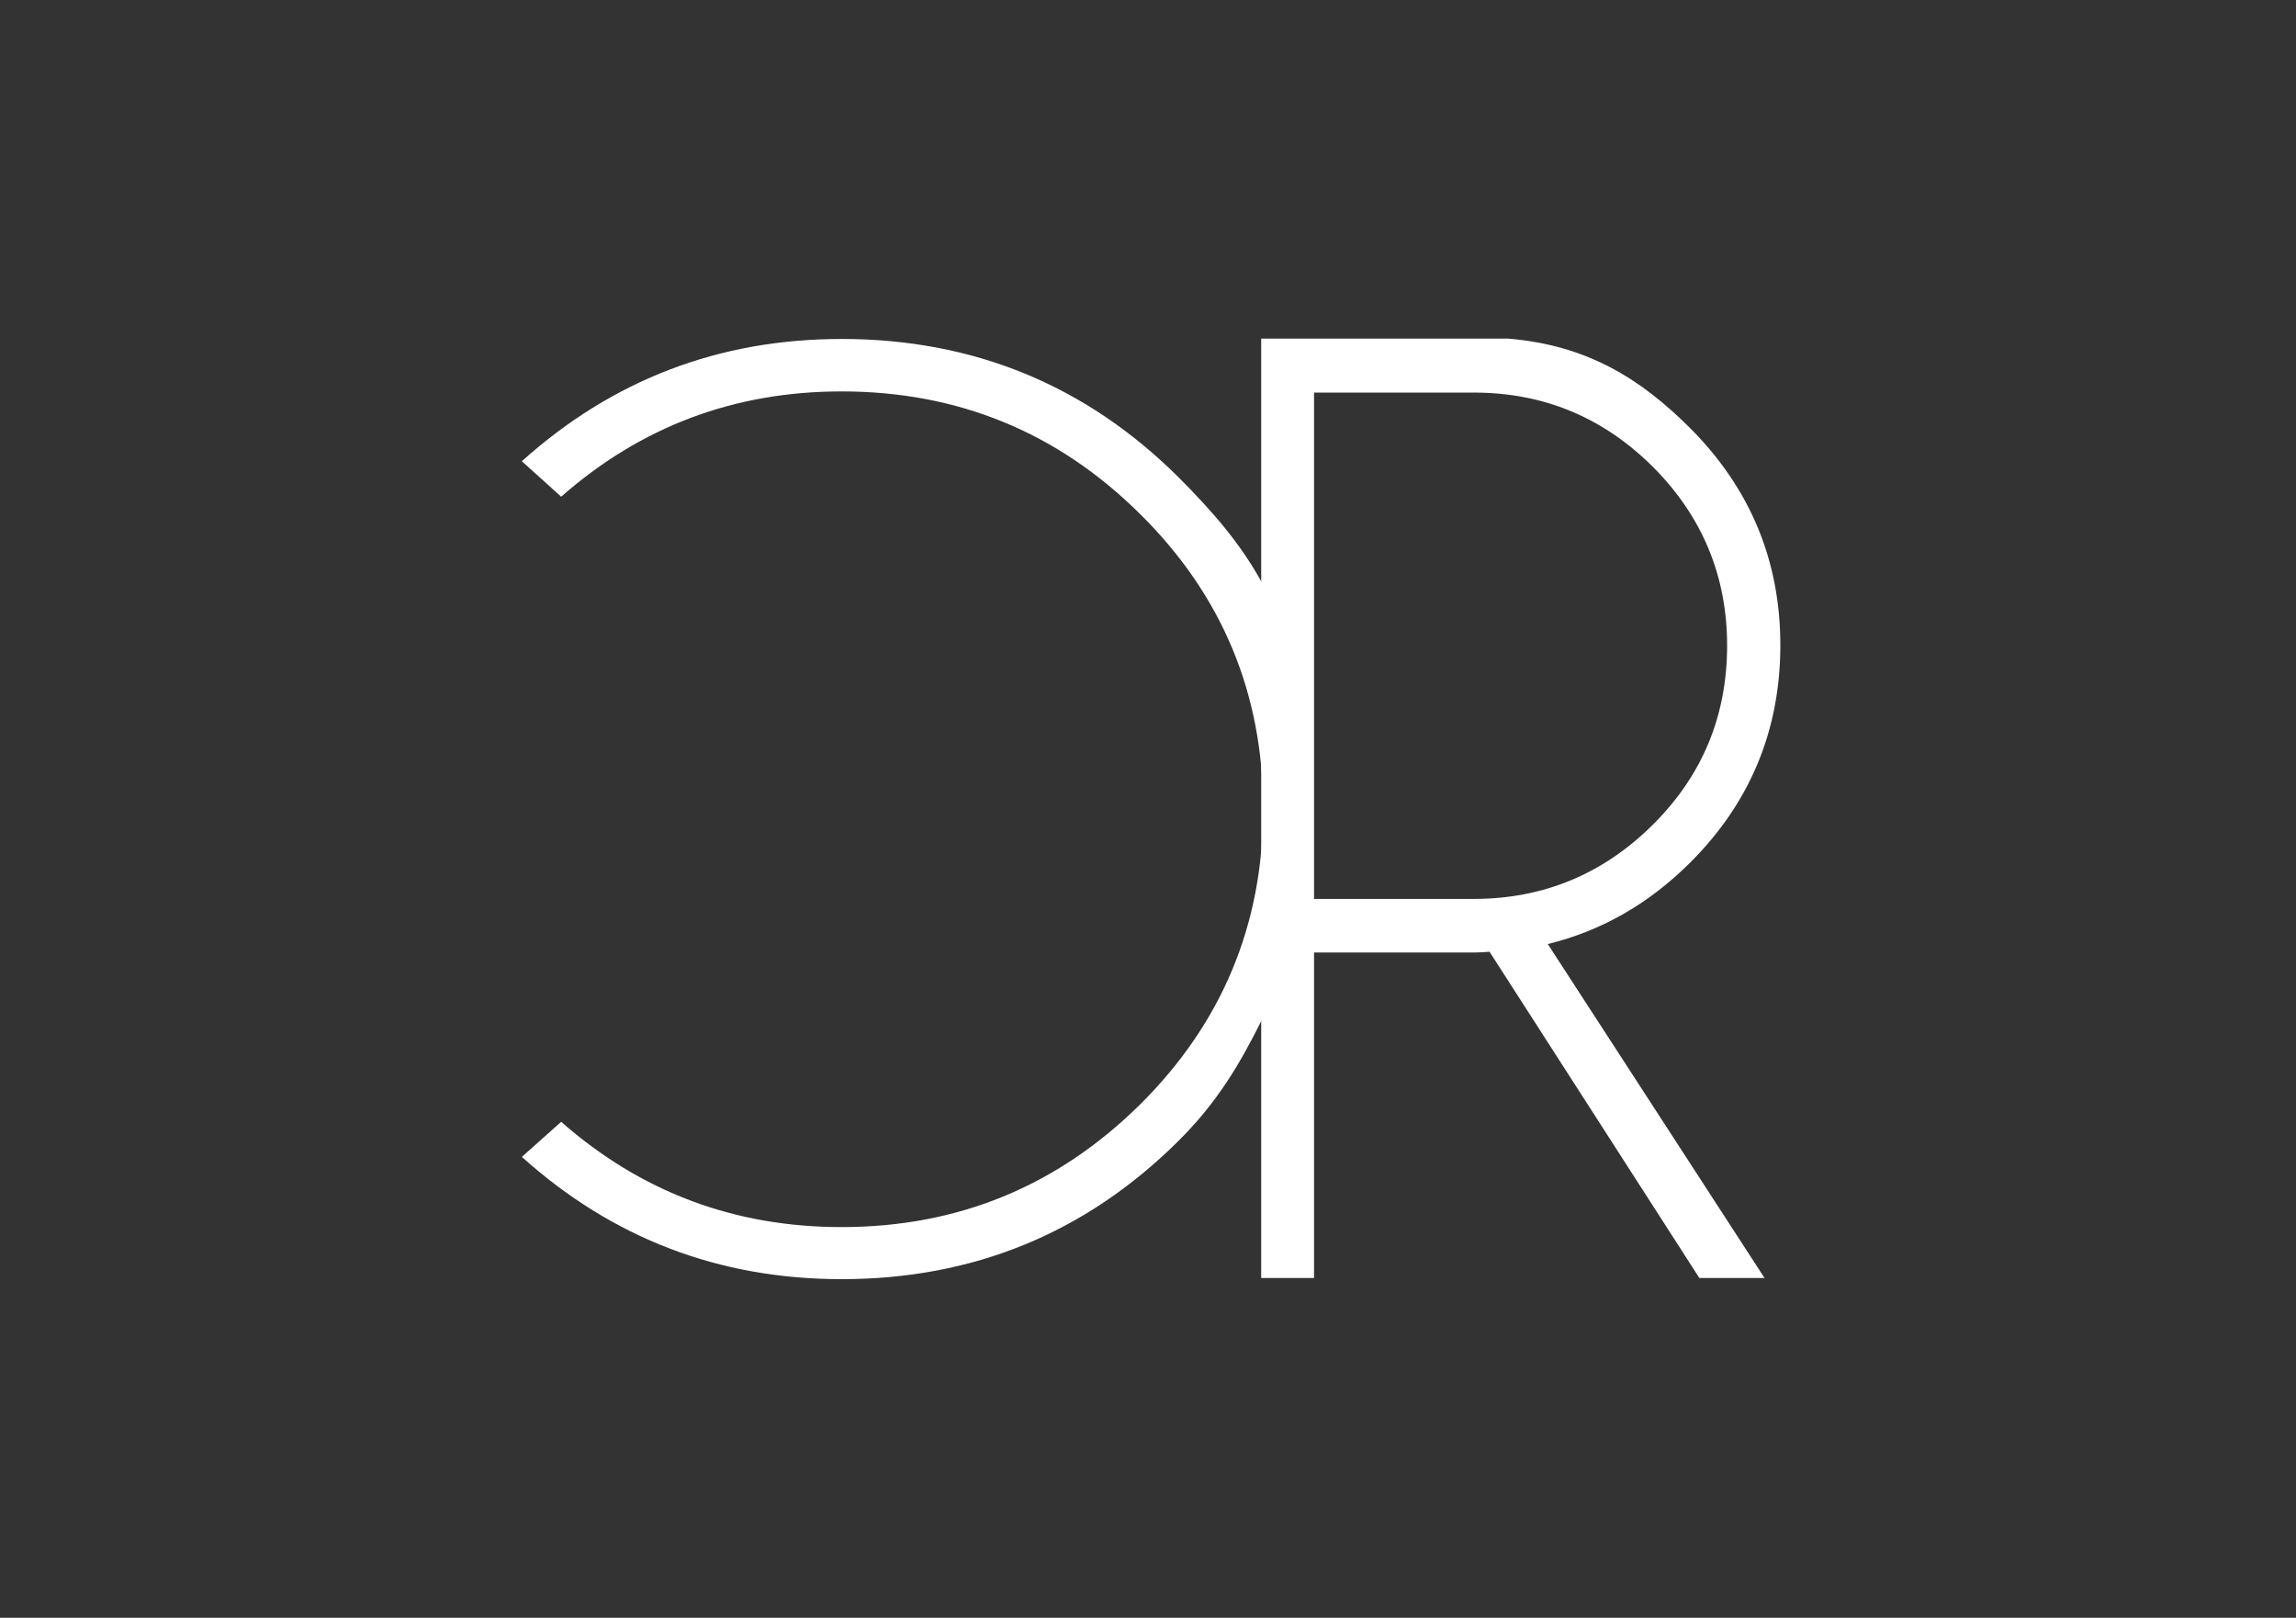
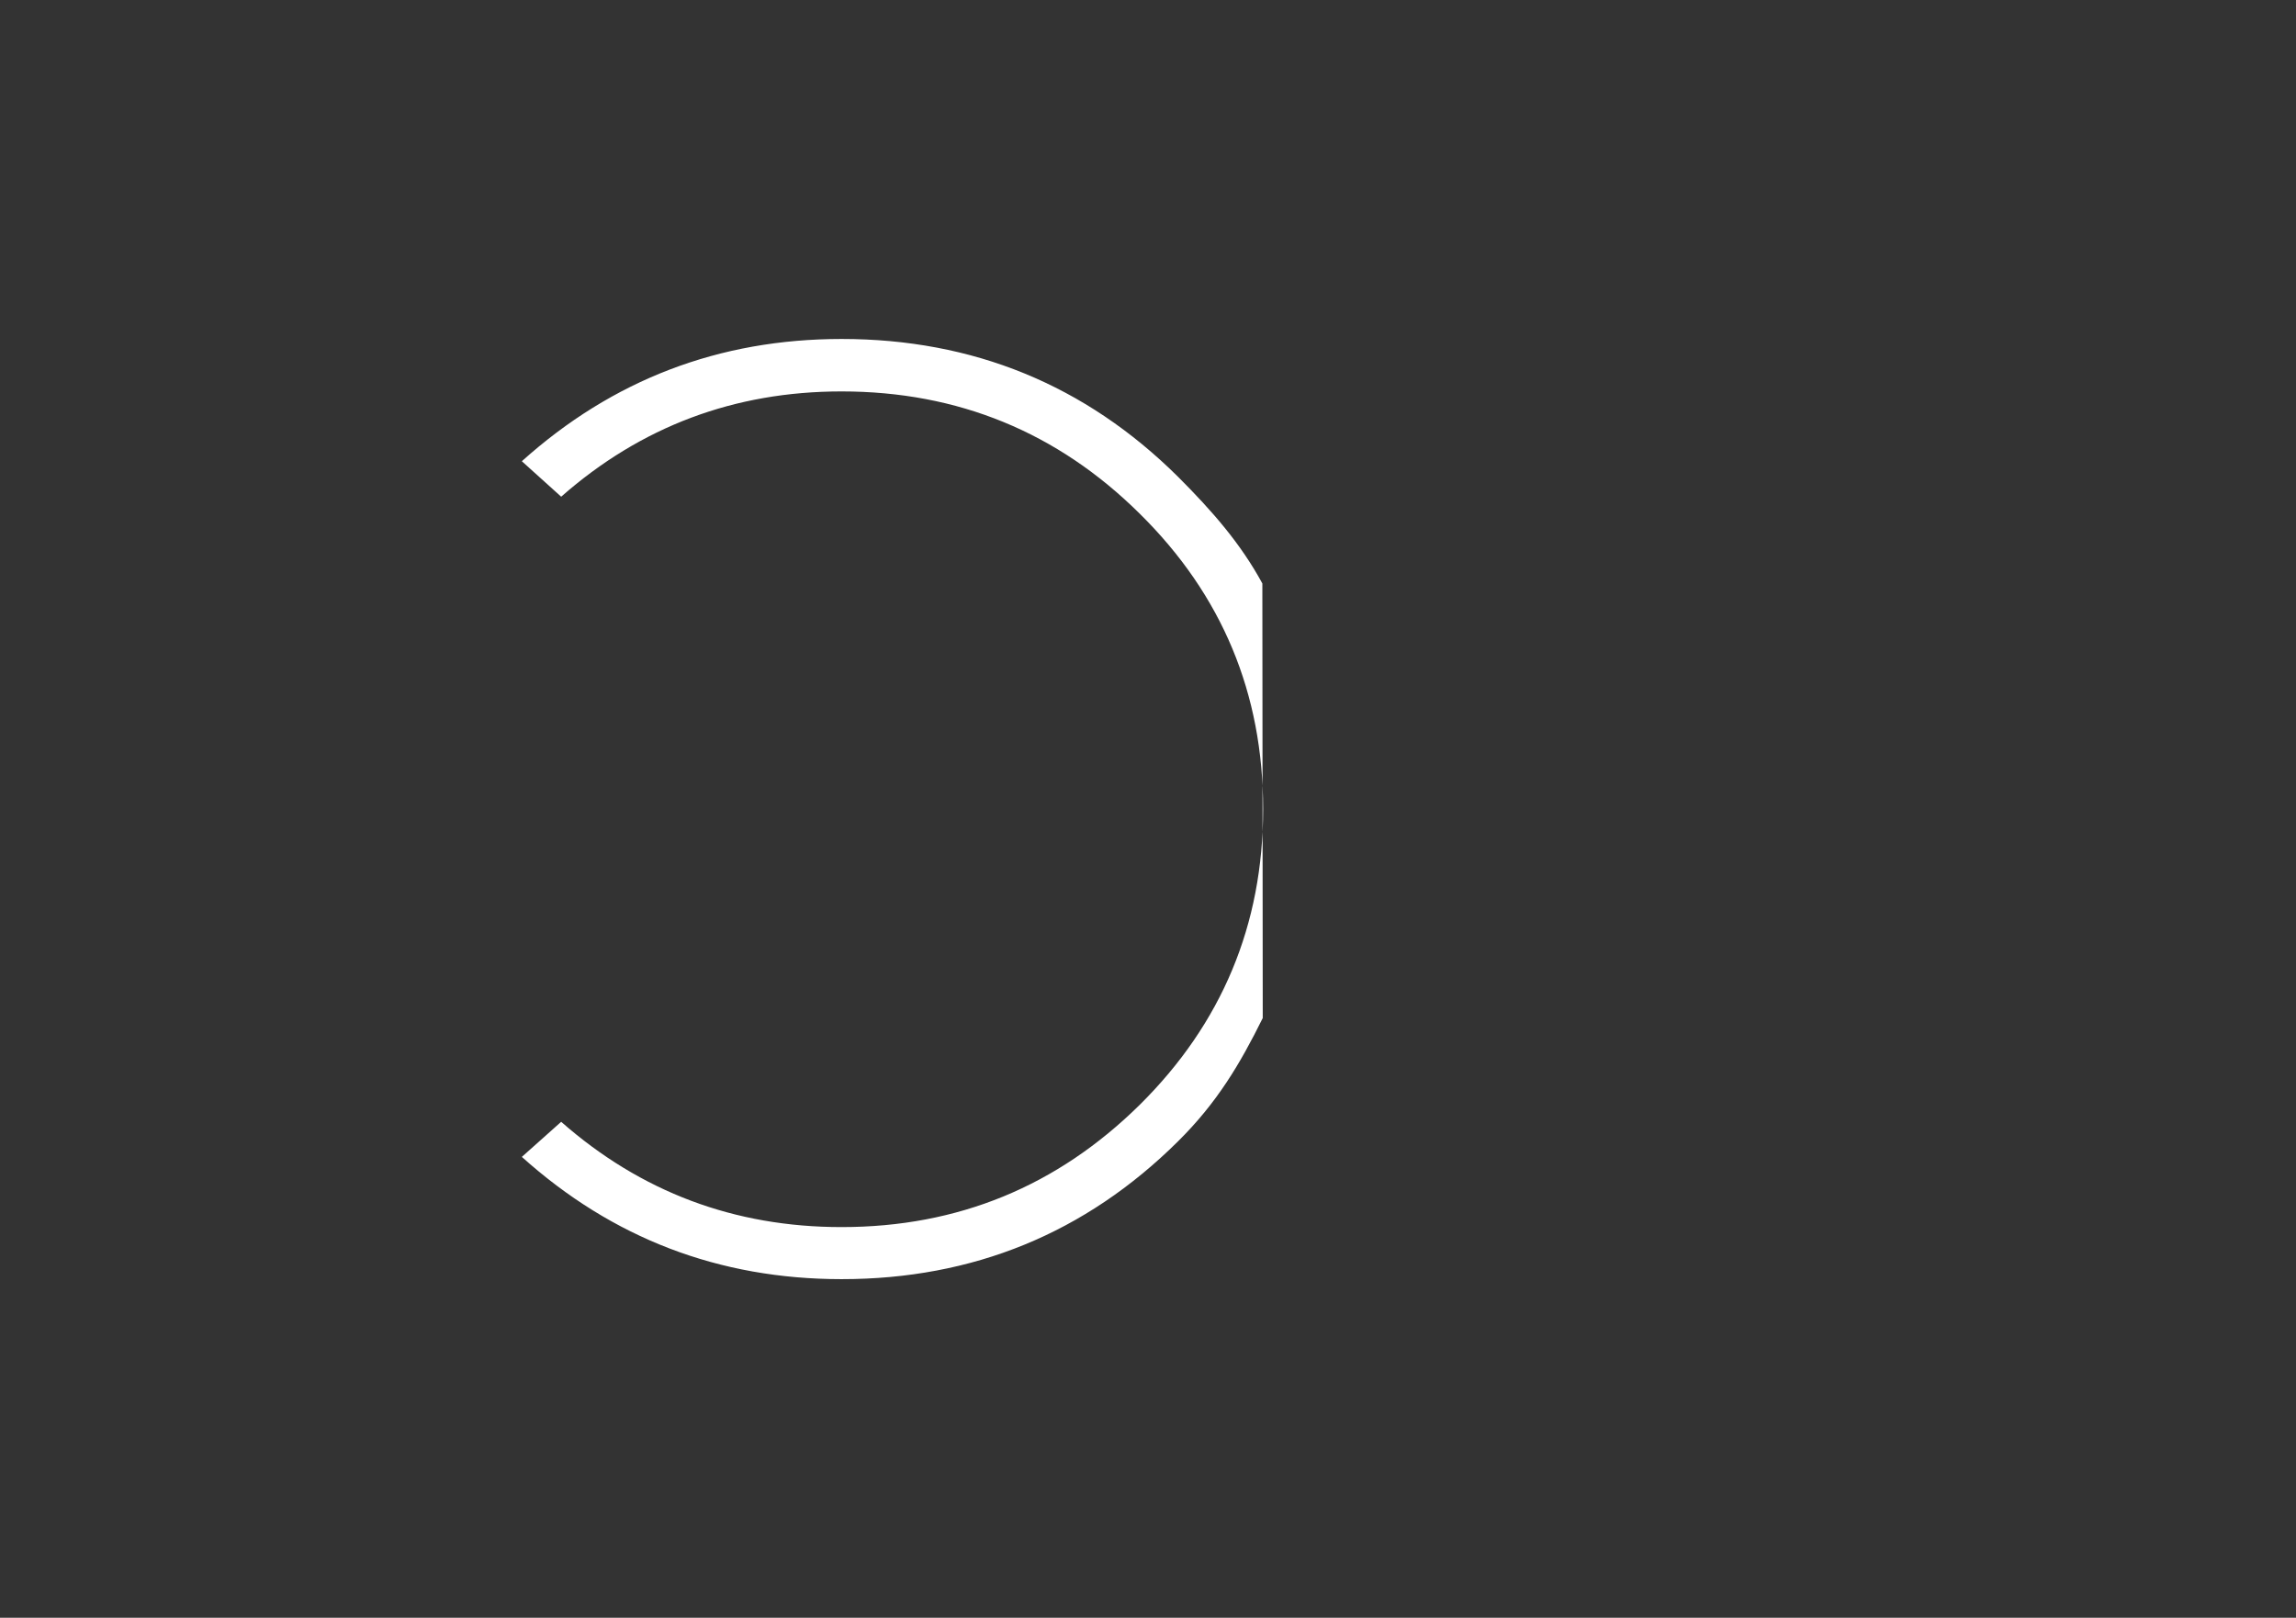
<svg xmlns="http://www.w3.org/2000/svg" version="1.1" id="Calque_1" x="0px" y="0px" viewBox="0 0 595.3 419.5" style="enable-background:new 0 0 595.3 419.5;" xml:space="preserve">
  <rect x="0" y="0" width="595.3" height="419.5" fill="#333333" stroke="none" />
  <g>
    <path class="st0" fill="white" d="M327.3,151.3c-5.6-10.3-12.9-18.7-21.9-27.7c-24-23.8-53.1-35.7-87.2-35.7c-31.8,0-59.4,10.6-82.9,31.7   l10.2,9.2c20.7-18.2,44.9-27.3,72.7-27.3c30.2,0,56,10.6,77.3,31.7c21.4,21.1,32,46.7,32,76.6c0,30-10.7,55.6-32,76.7   c-21.4,21.1-47.1,31.7-77.3,31.7c-27.8,0-52-9.1-72.7-27.3l-10.2,9.1c23.5,21.1,51.1,31.7,82.9,31.7c34.1,0,63.2-11.9,87.2-35.7   c10.2-10.1,16.1-20.1,22-32" />
-     <path class="st0" fill="white" d="M327,264.4v67h13.7V247h41.4c1.4,0,2.8-0.1,4.1-0.2l54.4,84.6h16.9l-56.2-86.6c13.9-3.4,26.2-10.4,37-21.2   c15.5-15.5,23.3-34.3,23.3-56.3c0-21.9-7.8-40.6-23.3-56.2c-13-13-26.9-21.6-47.3-23.3H327v62.8 M382.1,233.1h-41.4V101.8h41.4   c18.1,0,33.5,6.4,46.4,19.2c12.8,12.8,19.3,28.3,19.3,46.4c0,18.2-6.4,33.7-19.3,46.5C415.6,226.7,400.1,233.1,382.1,233.1z" />
  </g>
</svg>